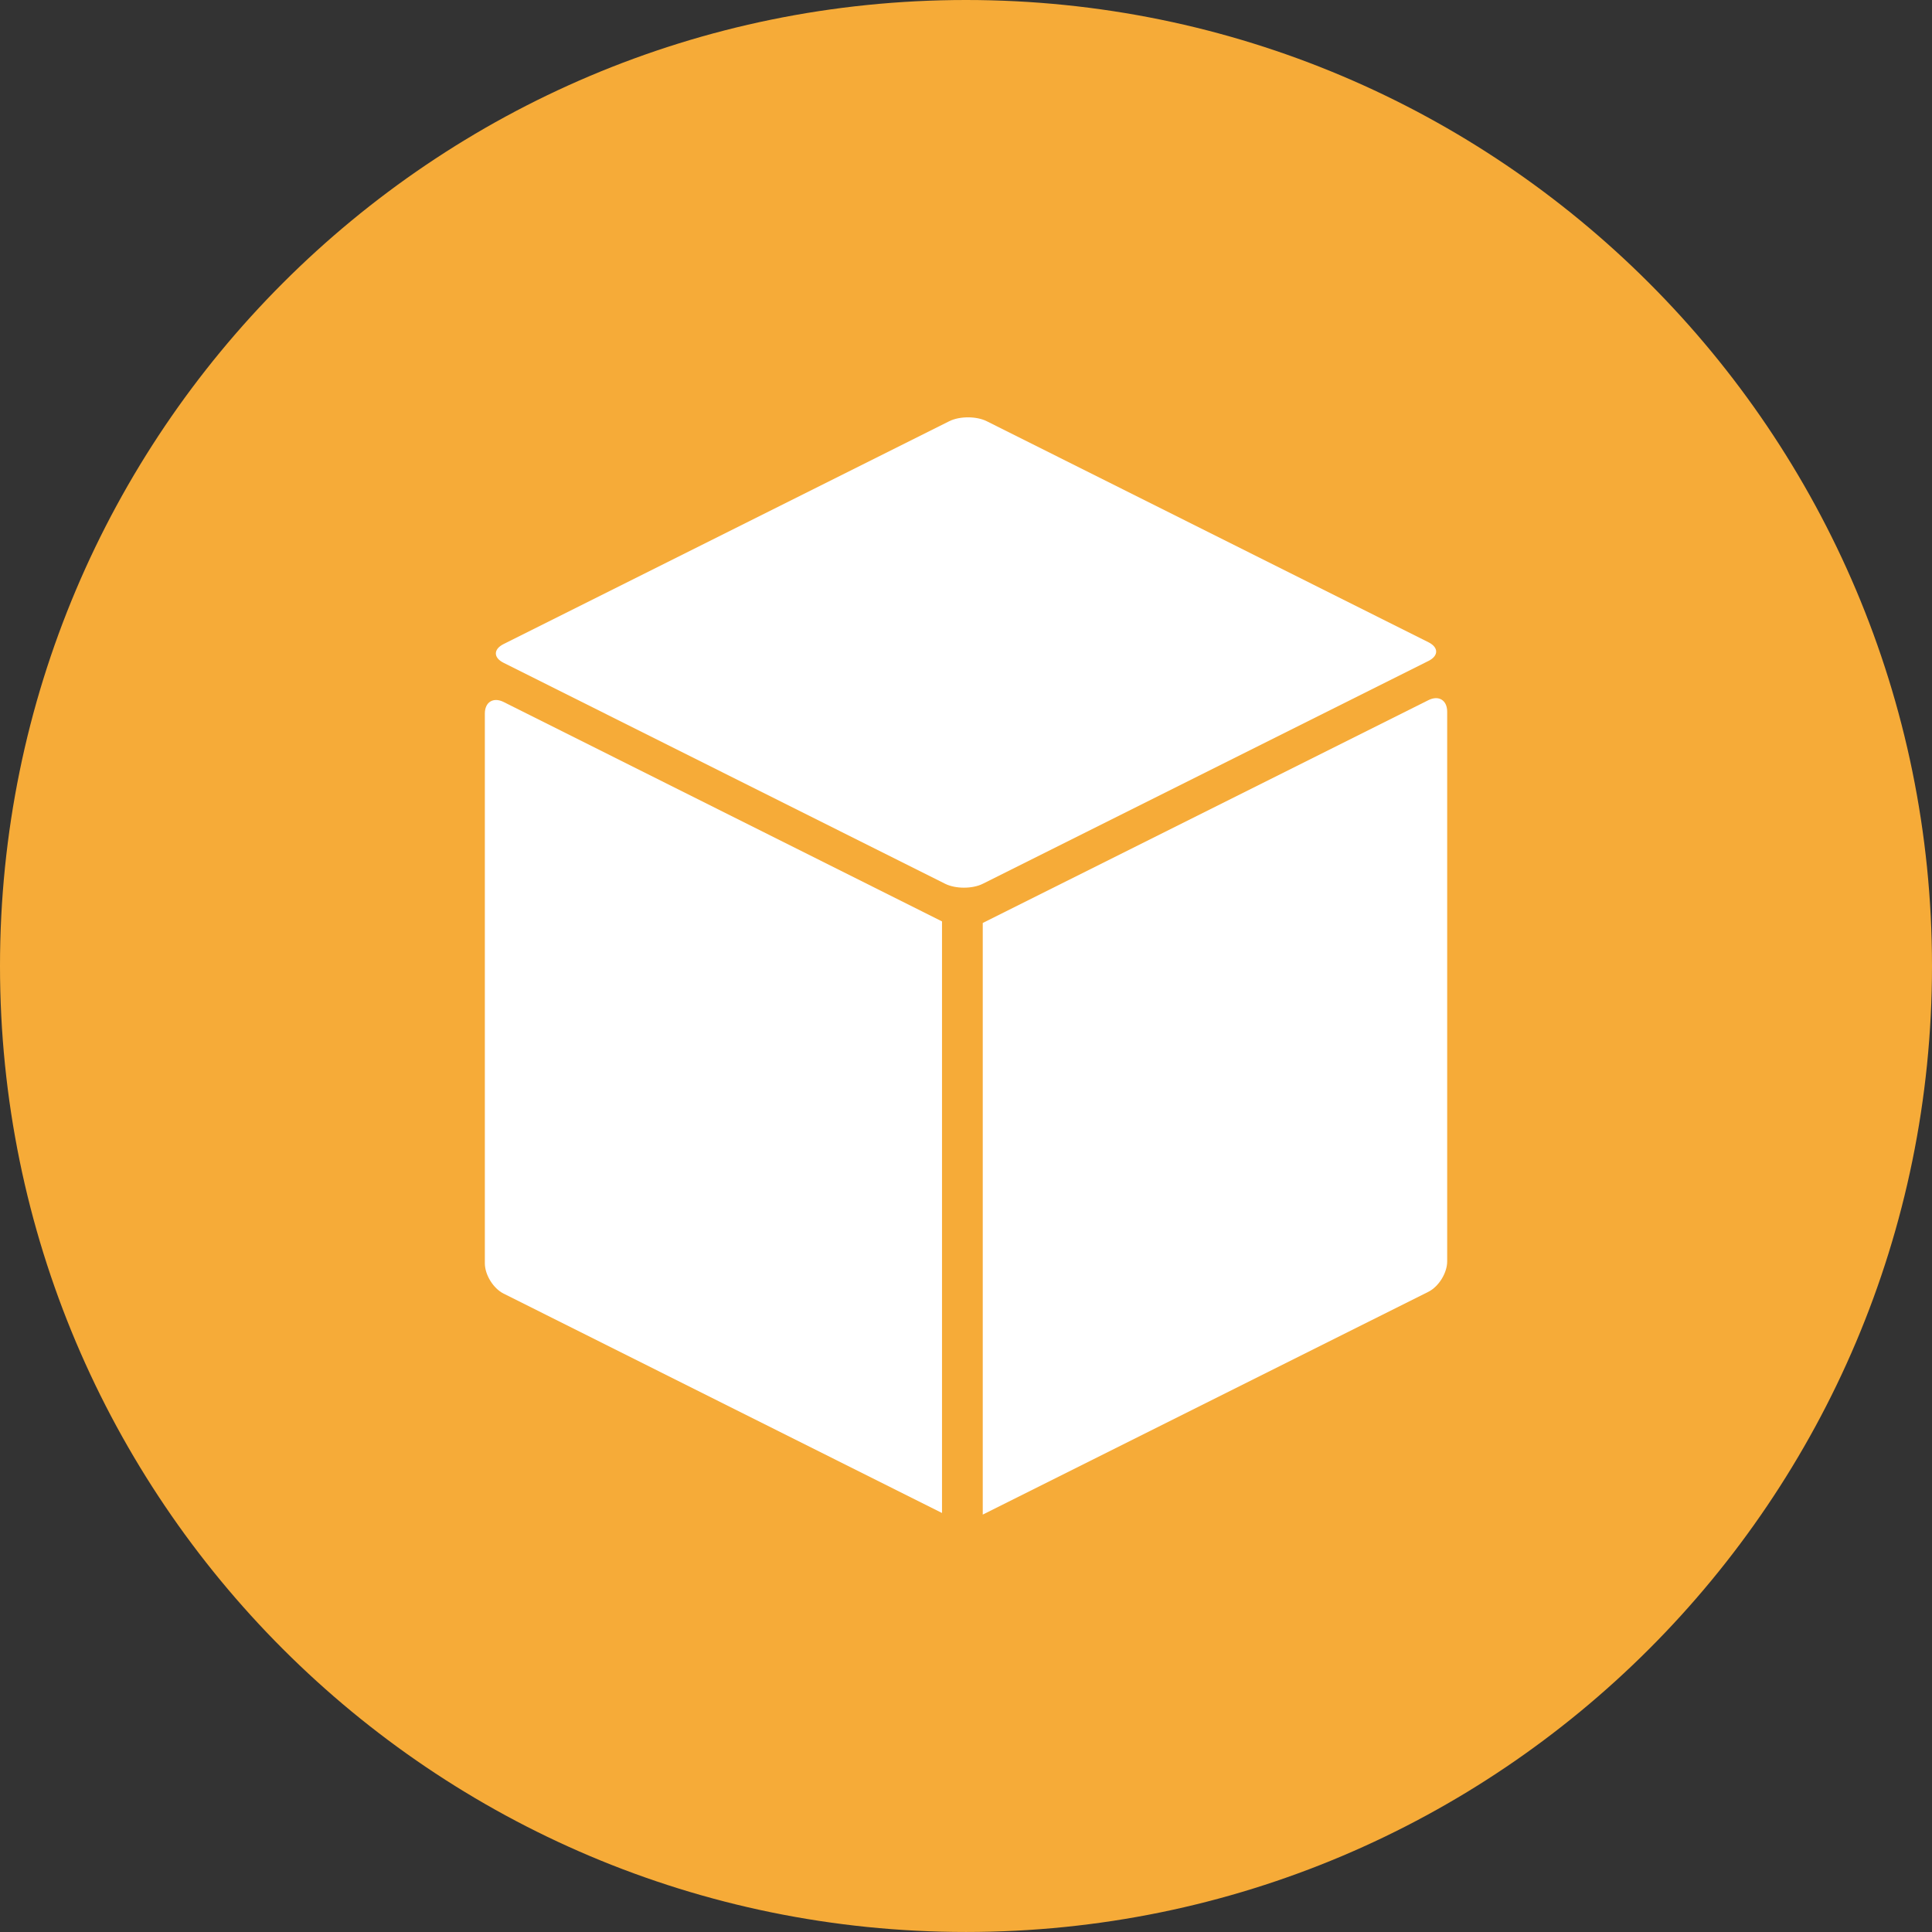
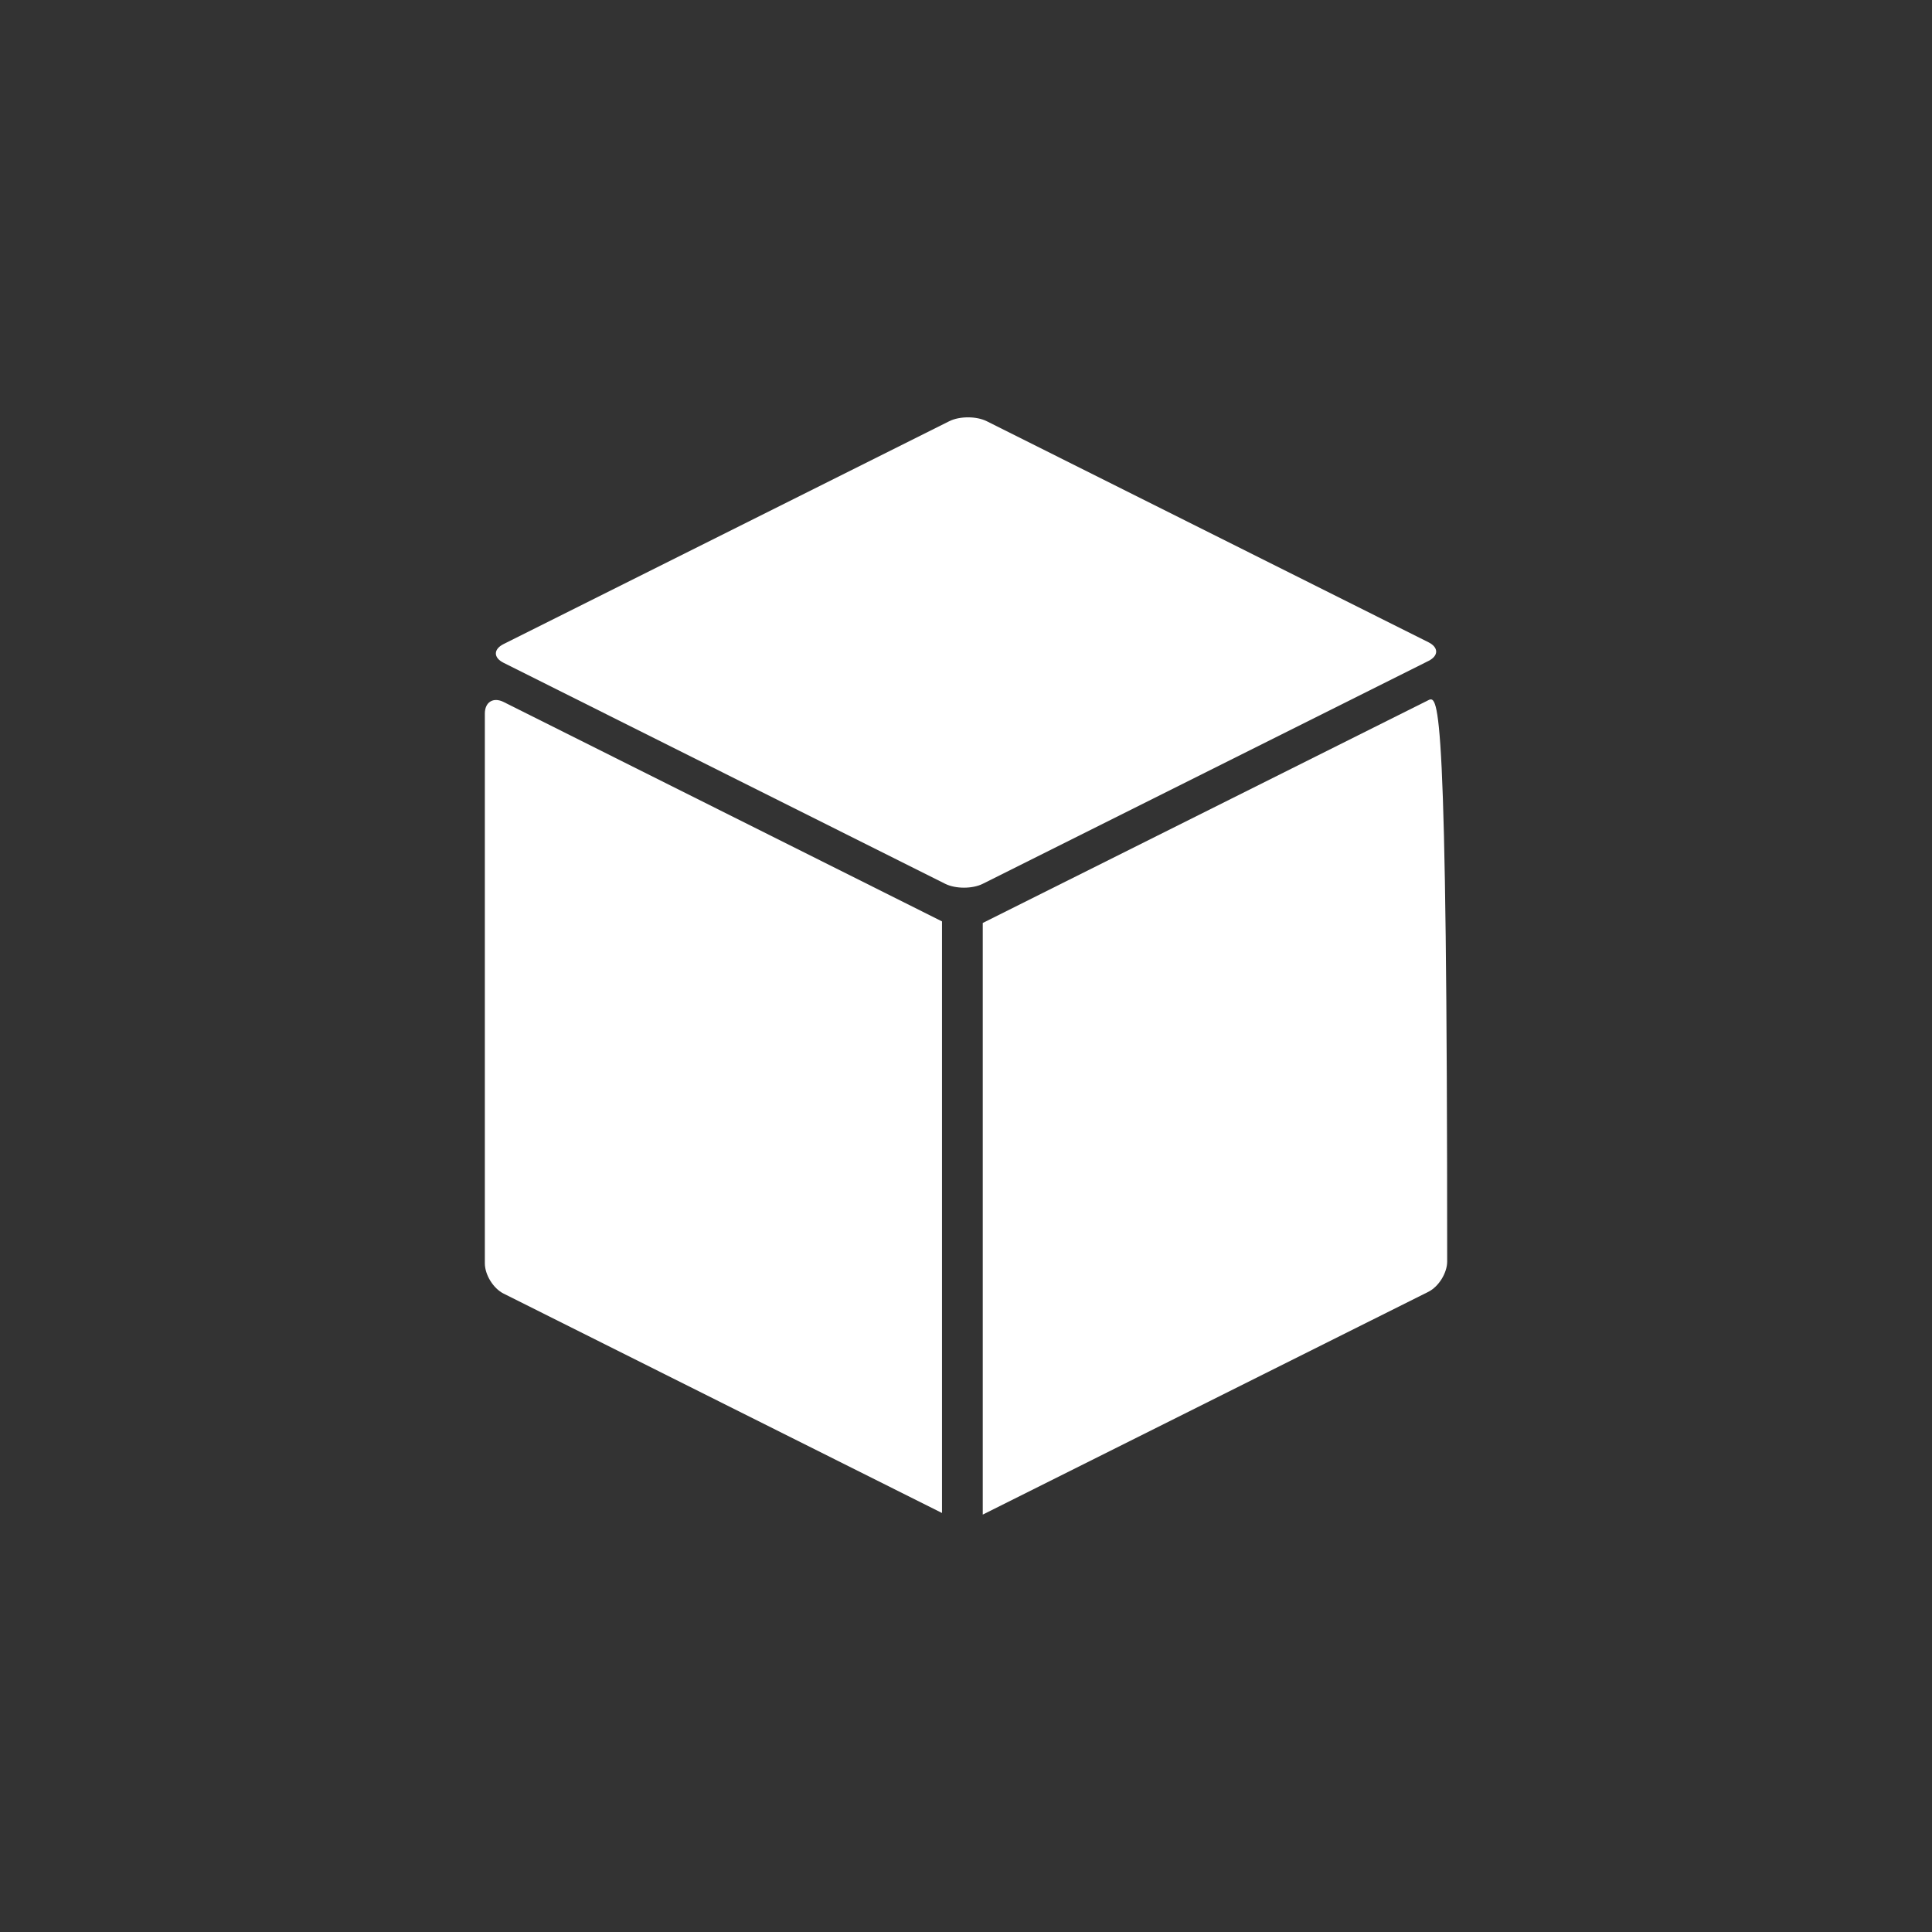
<svg xmlns="http://www.w3.org/2000/svg" version="1.1" id="_x33_D" x="0px" y="0px" viewBox="0 0 1009.982 1009.97" enable-background="new 0 0 1009.982 1009.97" xml:space="preserve">
  <rect x="0" y="0" width="1009.982" height="1009.97" fill="#333333" stroke="none" />
  <g id="_x33_d-label">
-     <path fill="#F6AB38" d="M504.976,0C226.096,0,0,226.143,0,505c0,278.91,226.096,504.97,504.976,504.97   c278.875,0,505.006-226.06,505.006-504.97C1009.982,226.143,783.851,0,504.976,0z" />
-   </g>
+     </g>
  <g id="_x33_d-3d">
    <path fill="#FFFFFF" d="M253.459,373.02v287.372c0,6.031,4.41,13.158,9.796,15.851l229.194,114.698V481.676   L263.256,366.966C257.869,364.296,253.459,367.014,253.459,373.02z" />
    <path fill="#FFFFFF" d="M746.738,335.741L515.857,220.208c-5.387-2.706-14.194-2.706-19.581-0.025L263.256,336.694   c-5.387,2.694-5.387,7.115,0,9.796l230.887,115.545c5.387,2.682,14.206,2.682,19.581,0l233.015-116.51   C752.125,342.832,752.125,338.434,746.738,335.741z" />
-     <path fill="#FFFFFF" d="M746.738,366.013L513.748,482.498v309.277l232.99-116.486   c5.387-2.717,9.797-9.844,9.797-15.851v-287.372C756.535,366.037,752.125,363.319,746.738,366.013z" />
+     <path fill="#FFFFFF" d="M746.738,366.013L513.748,482.498v309.277l232.99-116.486   c5.387-2.717,9.797-9.844,9.797-15.851C756.535,366.037,752.125,363.319,746.738,366.013z" />
  </g>
</svg>